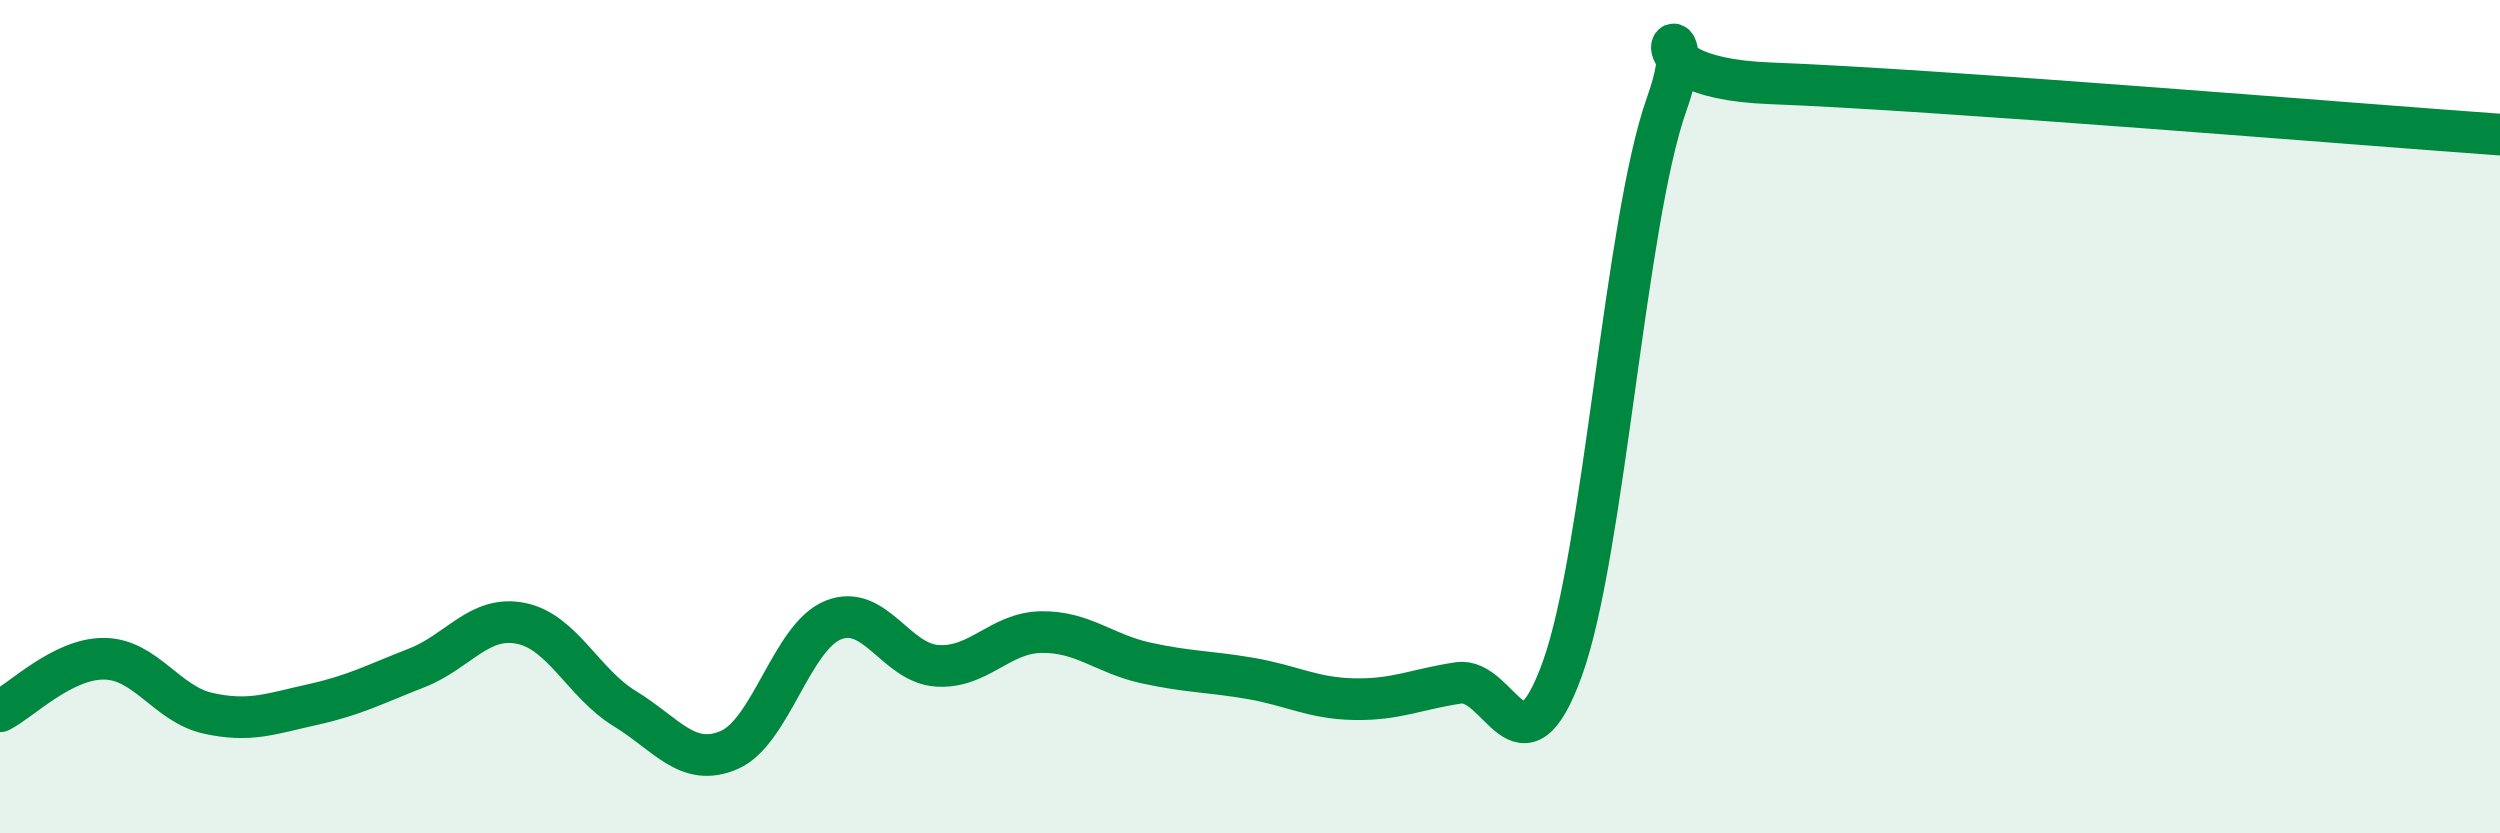
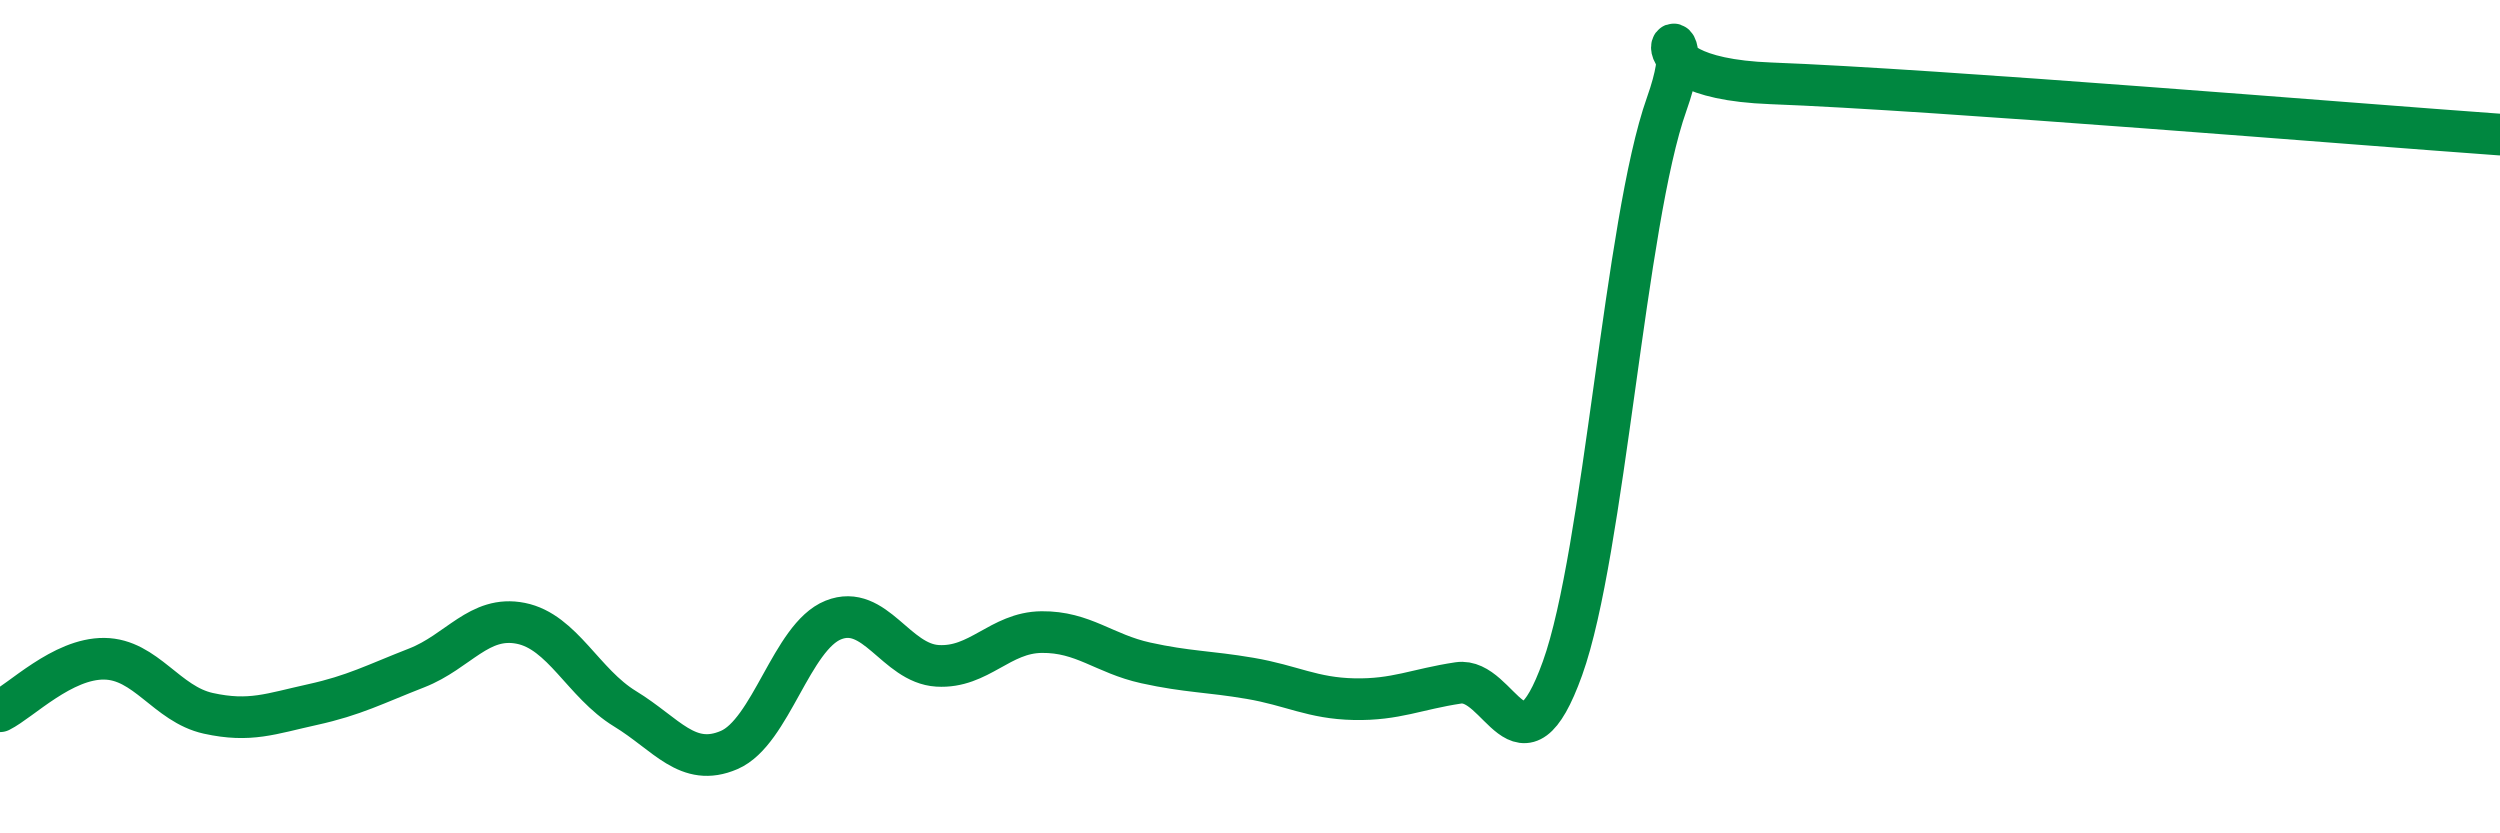
<svg xmlns="http://www.w3.org/2000/svg" width="60" height="20" viewBox="0 0 60 20">
-   <path d="M 0,17.07 C 0.5,16.82 1.5,15.8 2.5,15.81 C 3.5,15.82 4,16.9 5,17.12 C 6,17.34 6.5,17.13 7.5,16.91 C 8.5,16.69 9,16.42 10,16.03 C 11,15.64 11.5,14.76 12.5,14.96 C 13.5,15.16 14,16.4 15,17.01 C 16,17.62 16.5,18.43 17.5,18 C 18.5,17.57 19,15.28 20,14.88 C 21,14.48 21.5,15.92 22.5,15.98 C 23.5,16.04 24,15.18 25,15.17 C 26,15.16 26.5,15.69 27.5,15.91 C 28.5,16.13 29,16.11 30,16.28 C 31,16.45 31.5,16.76 32.5,16.78 C 33.5,16.8 34,16.54 35,16.39 C 36,16.24 36.5,18.82 37.5,16.04 C 38.5,13.26 39,5.31 40,2.5 C 41,-0.31 38.5,1.85 42.5,2 C 46.5,2.15 56.5,2.98 60,3.23L60 20L0 20Z" fill="#008740" opacity="0.1" stroke-linecap="round" stroke-linejoin="round" />
  <path d="M 0,17.07 C 0.5,16.82 1.5,15.8 2.5,15.81 C 3.5,15.82 4,16.9 5,17.12 C 6,17.34 6.5,17.13 7.5,16.91 C 8.5,16.69 9,16.42 10,16.03 C 11,15.64 11.5,14.76 12.5,14.96 C 13.5,15.16 14,16.4 15,17.01 C 16,17.62 16.5,18.43 17.5,18 C 18.5,17.57 19,15.28 20,14.88 C 21,14.48 21.5,15.92 22.5,15.98 C 23.5,16.04 24,15.18 25,15.17 C 26,15.16 26.5,15.69 27.5,15.91 C 28.5,16.13 29,16.11 30,16.28 C 31,16.45 31.5,16.76 32.5,16.78 C 33.5,16.8 34,16.54 35,16.39 C 36,16.24 36.5,18.82 37.5,16.04 C 38.5,13.26 39,5.31 40,2.5 C 41,-0.31 38.5,1.85 42.5,2 C 46.5,2.15 56.5,2.98 60,3.23" stroke="#008740" stroke-width="1" fill="none" stroke-linecap="round" stroke-linejoin="round" />
</svg>